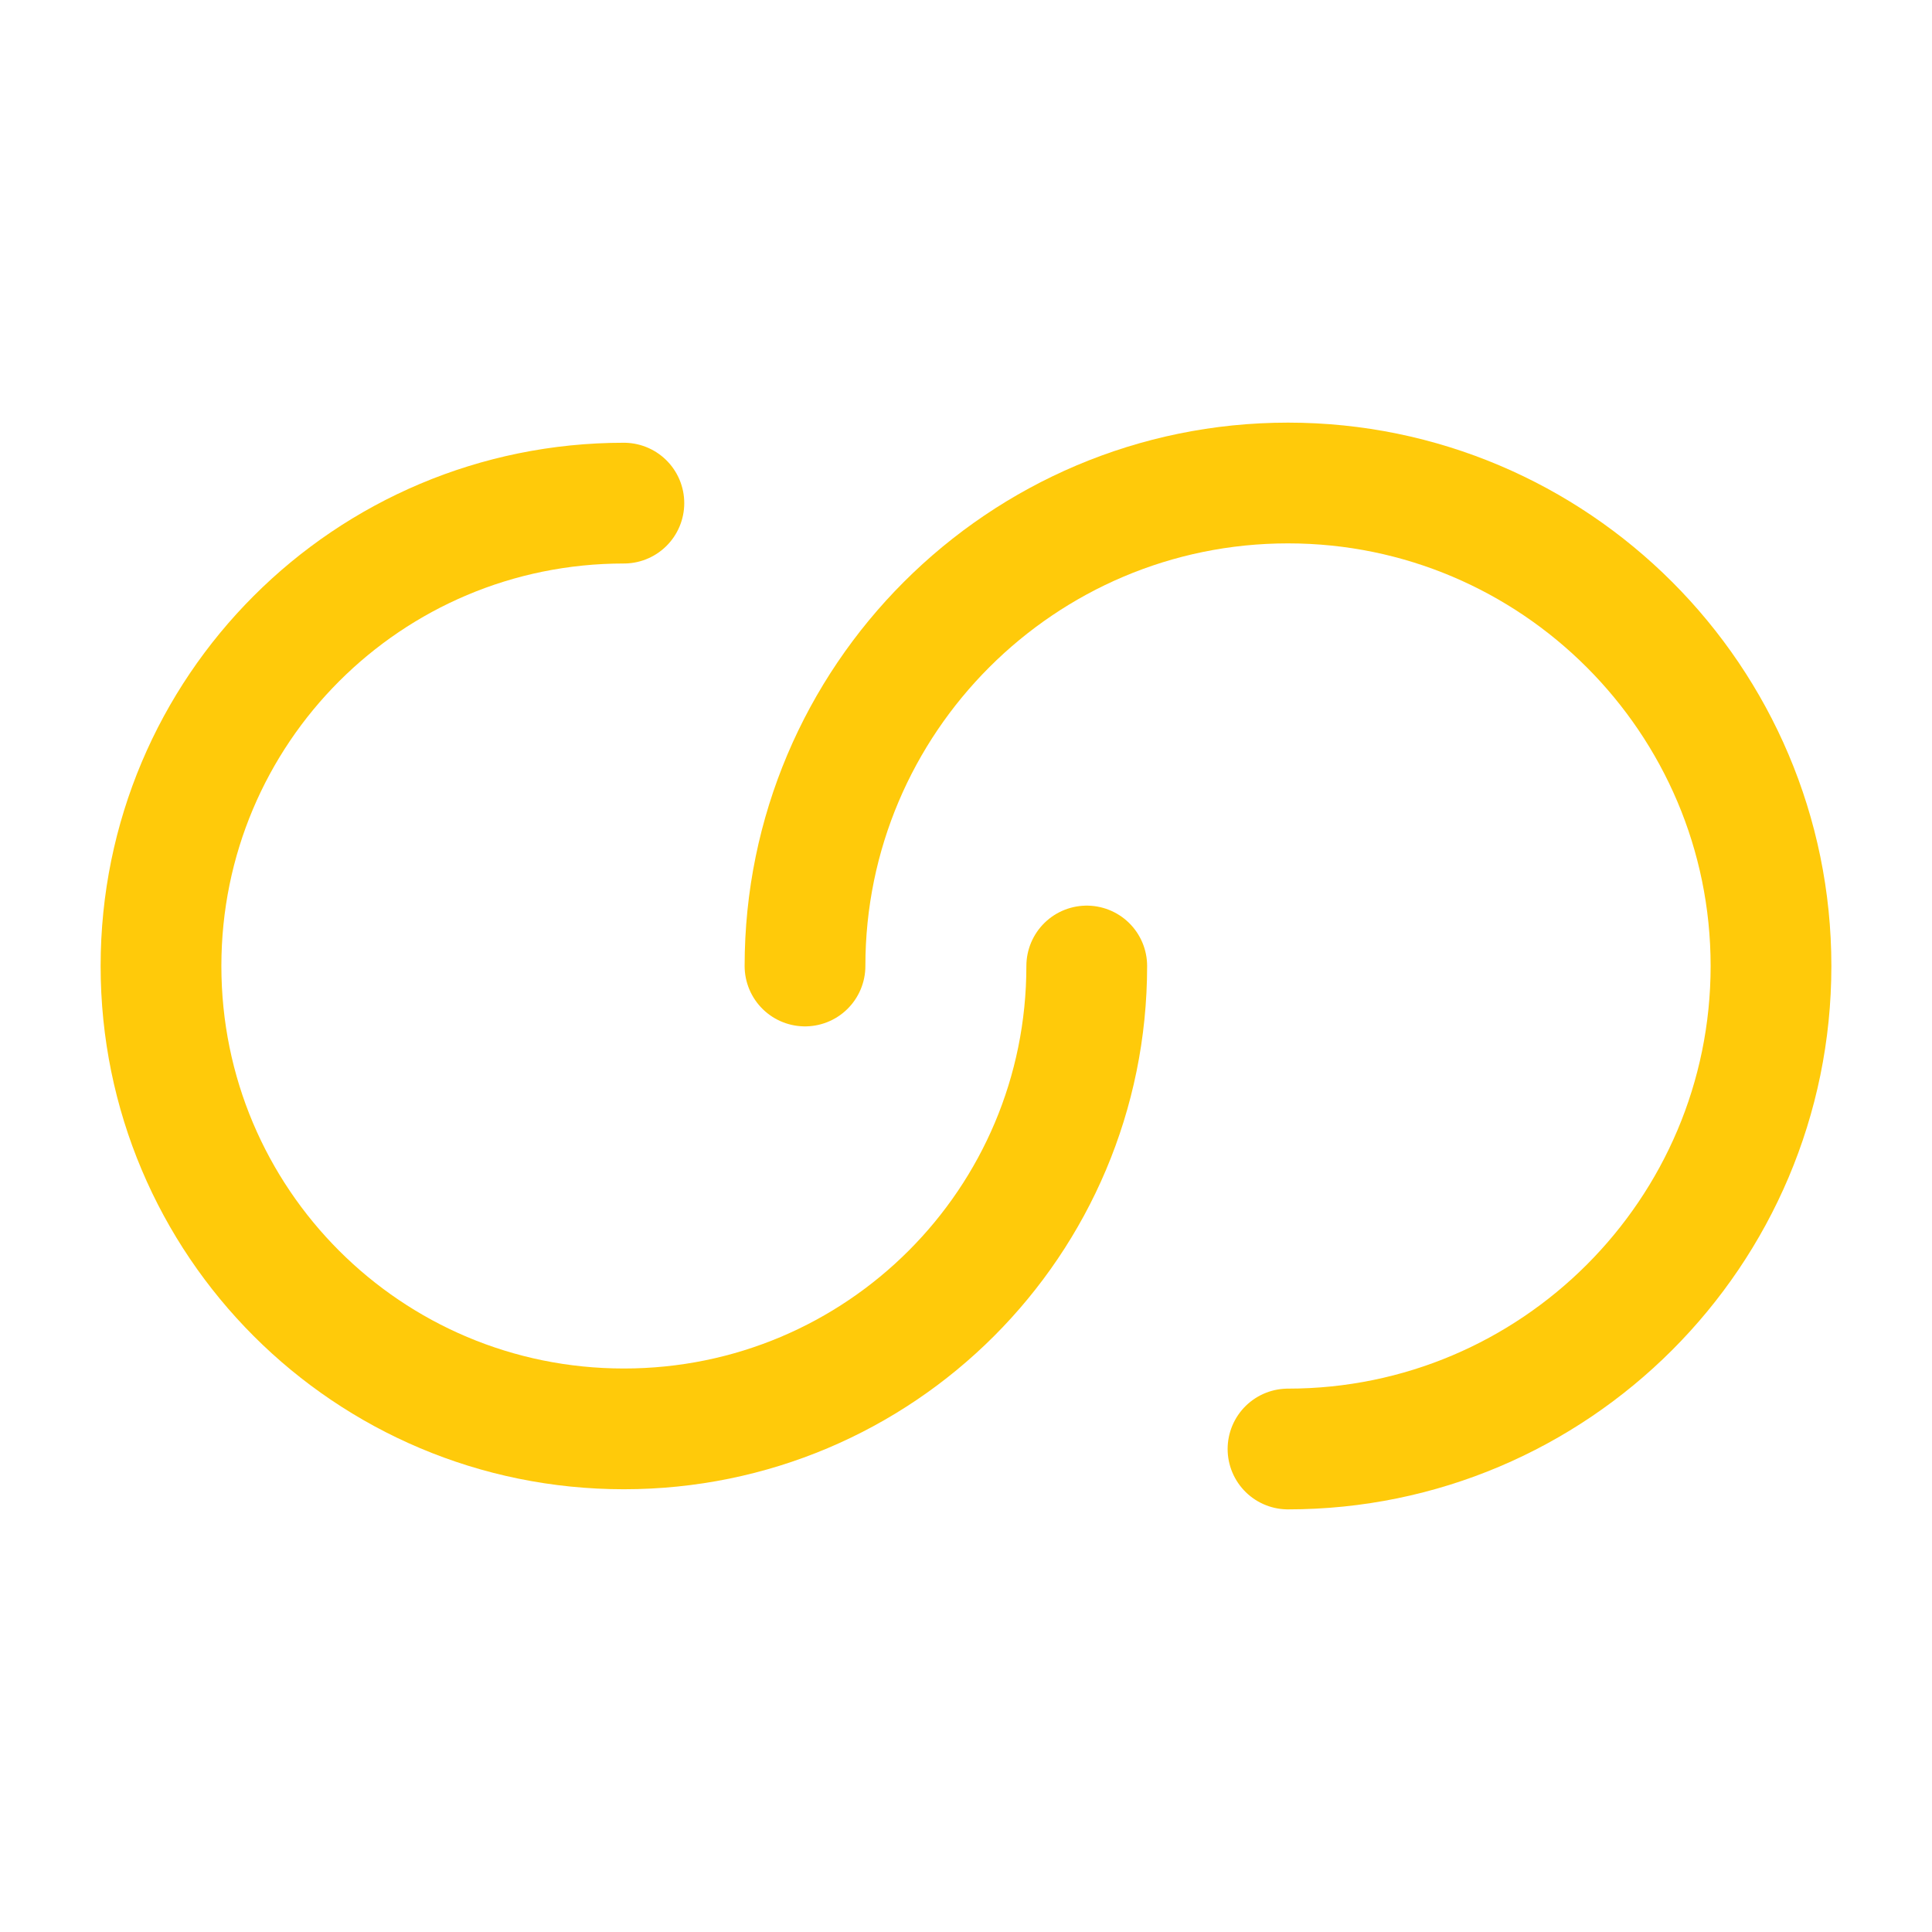
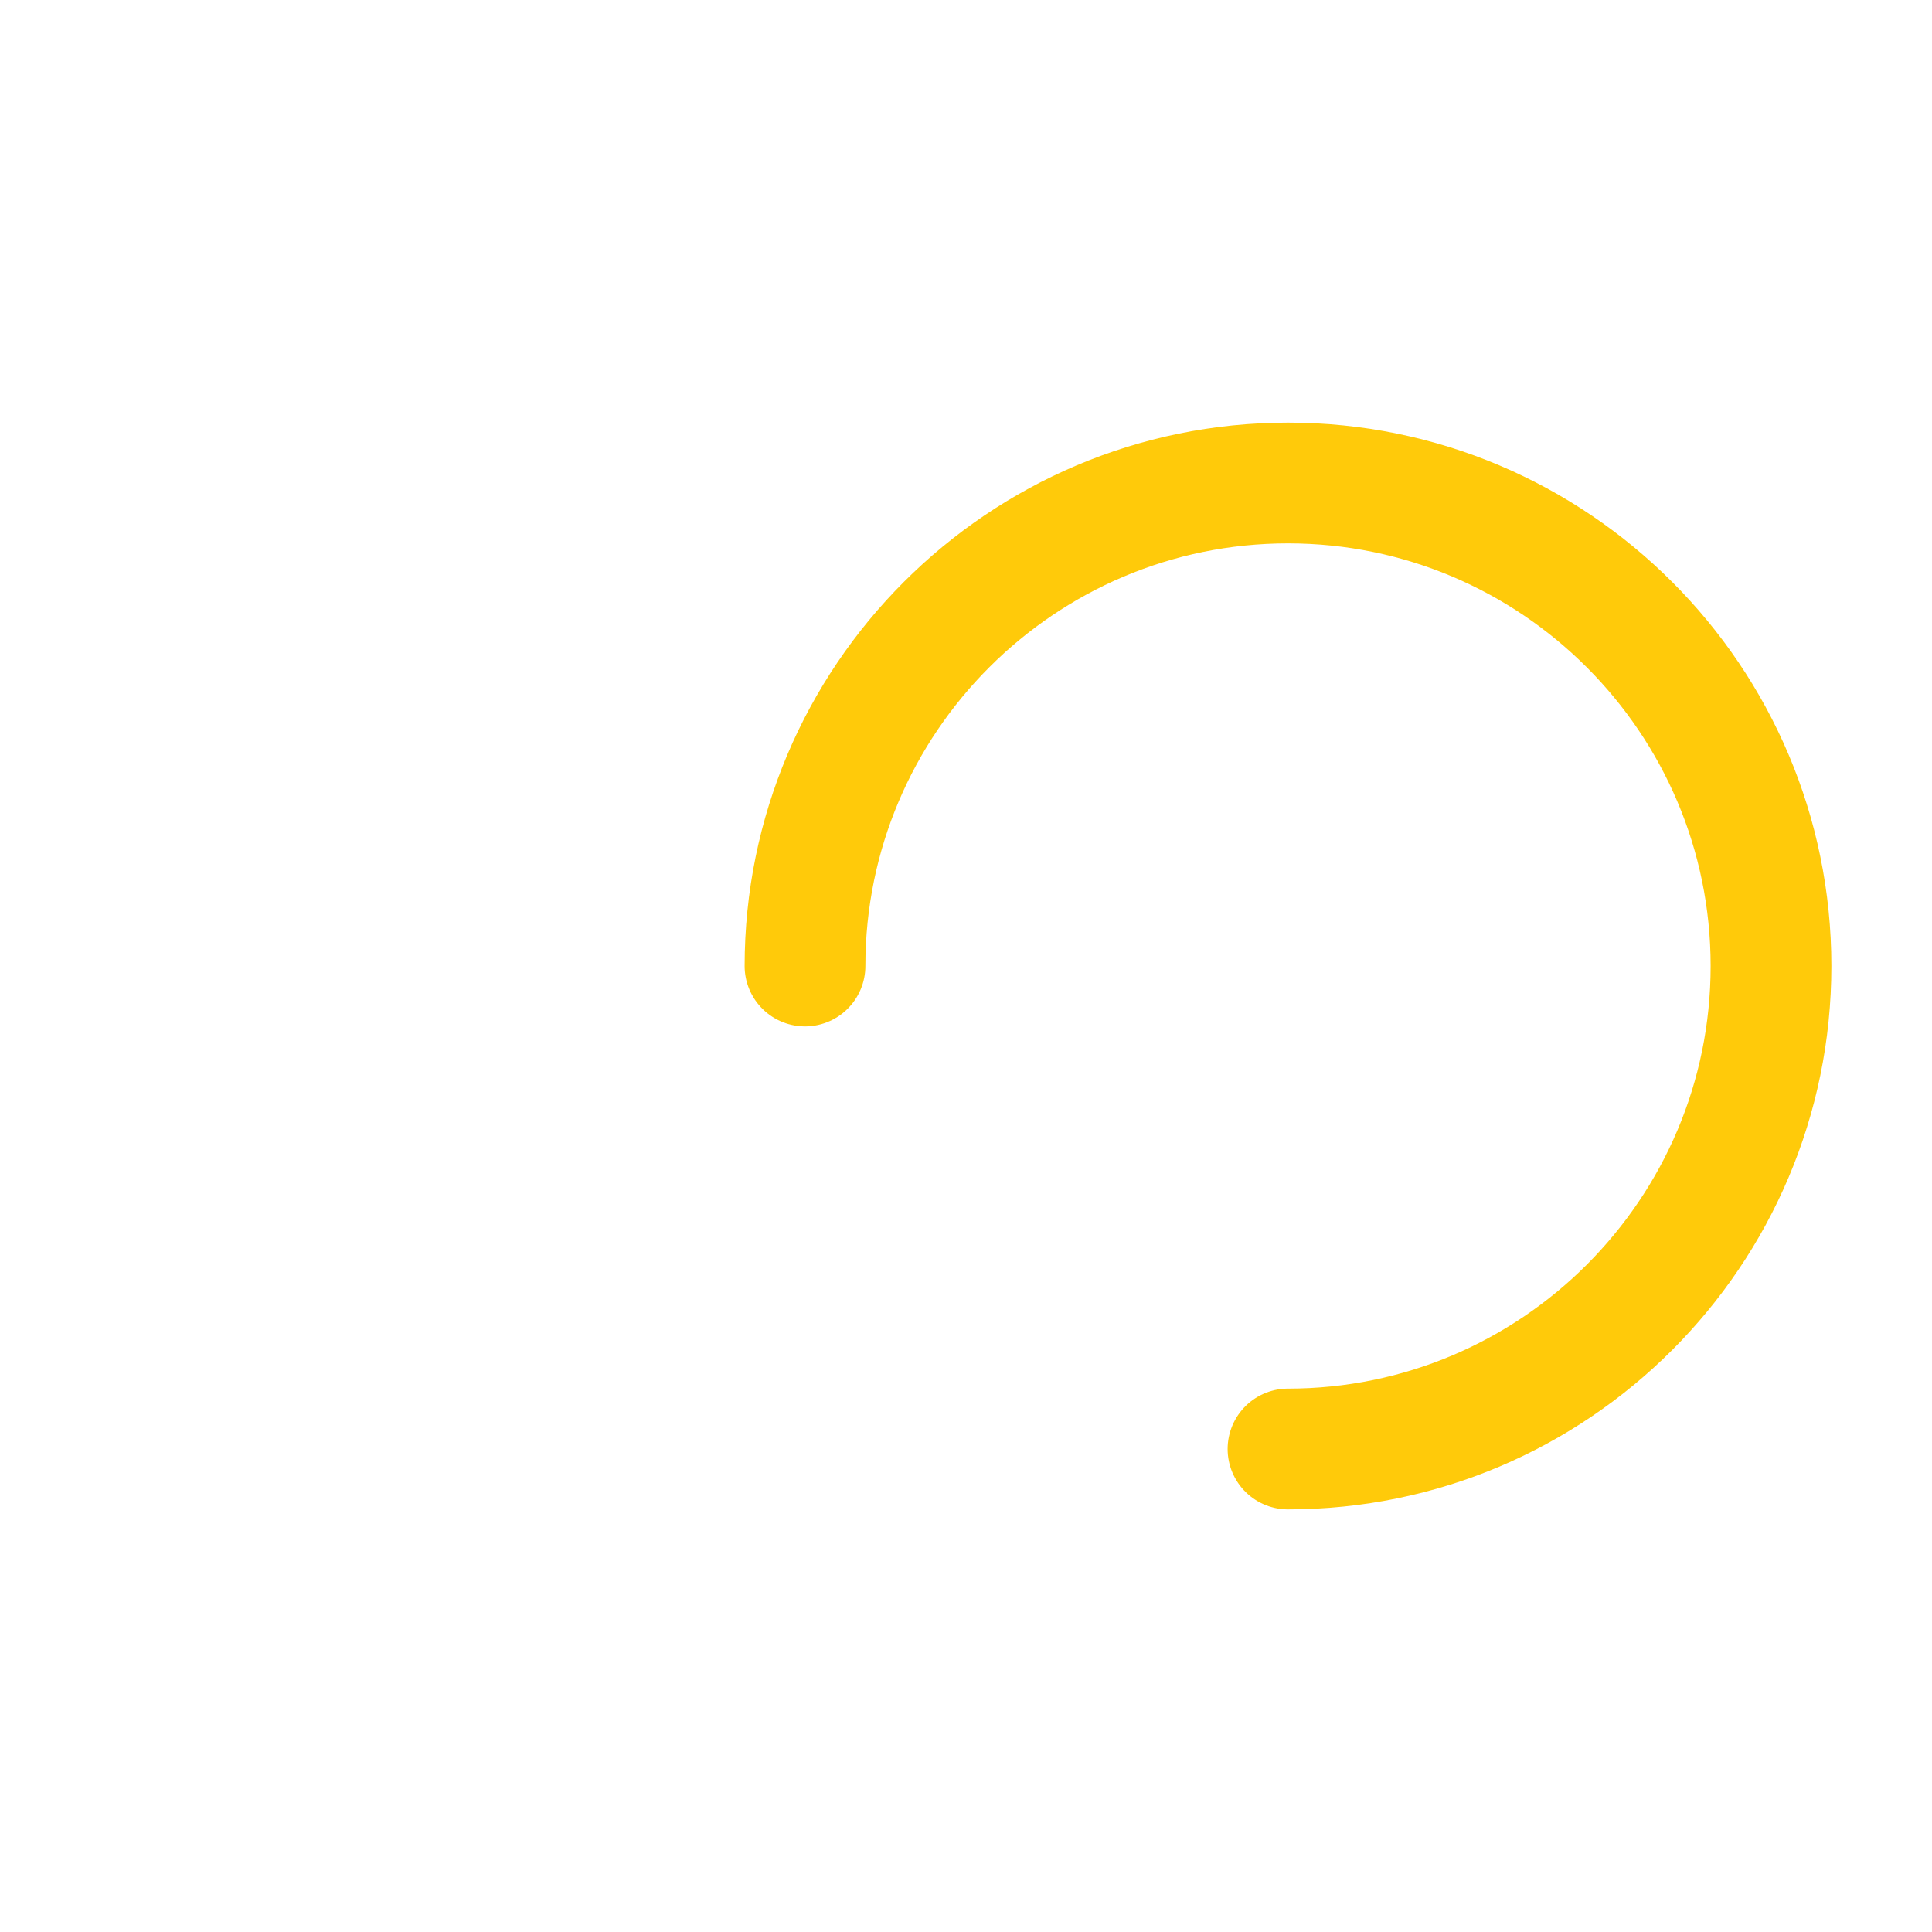
<svg xmlns="http://www.w3.org/2000/svg" width="48" height="48" viewBox="0 0 48 48" fill="none">
-   <path d="M27 24C27 30.36 21.86 35.5 15.5 35.5C9.14 35.5 4 30.36 4 24C4 17.64 9.14 12.5 15.5 12.5" stroke="#FFCA0A" stroke-width="3" stroke-linecap="round" stroke-linejoin="round" />
  <path d="M20 24C20 17.38 25.38 12 32 12C38.62 12 44 17.38 44 24C44 30.62 38.62 36 32 36" stroke="#FFCA0A" stroke-width="3" stroke-linecap="round" stroke-linejoin="round" />
</svg>